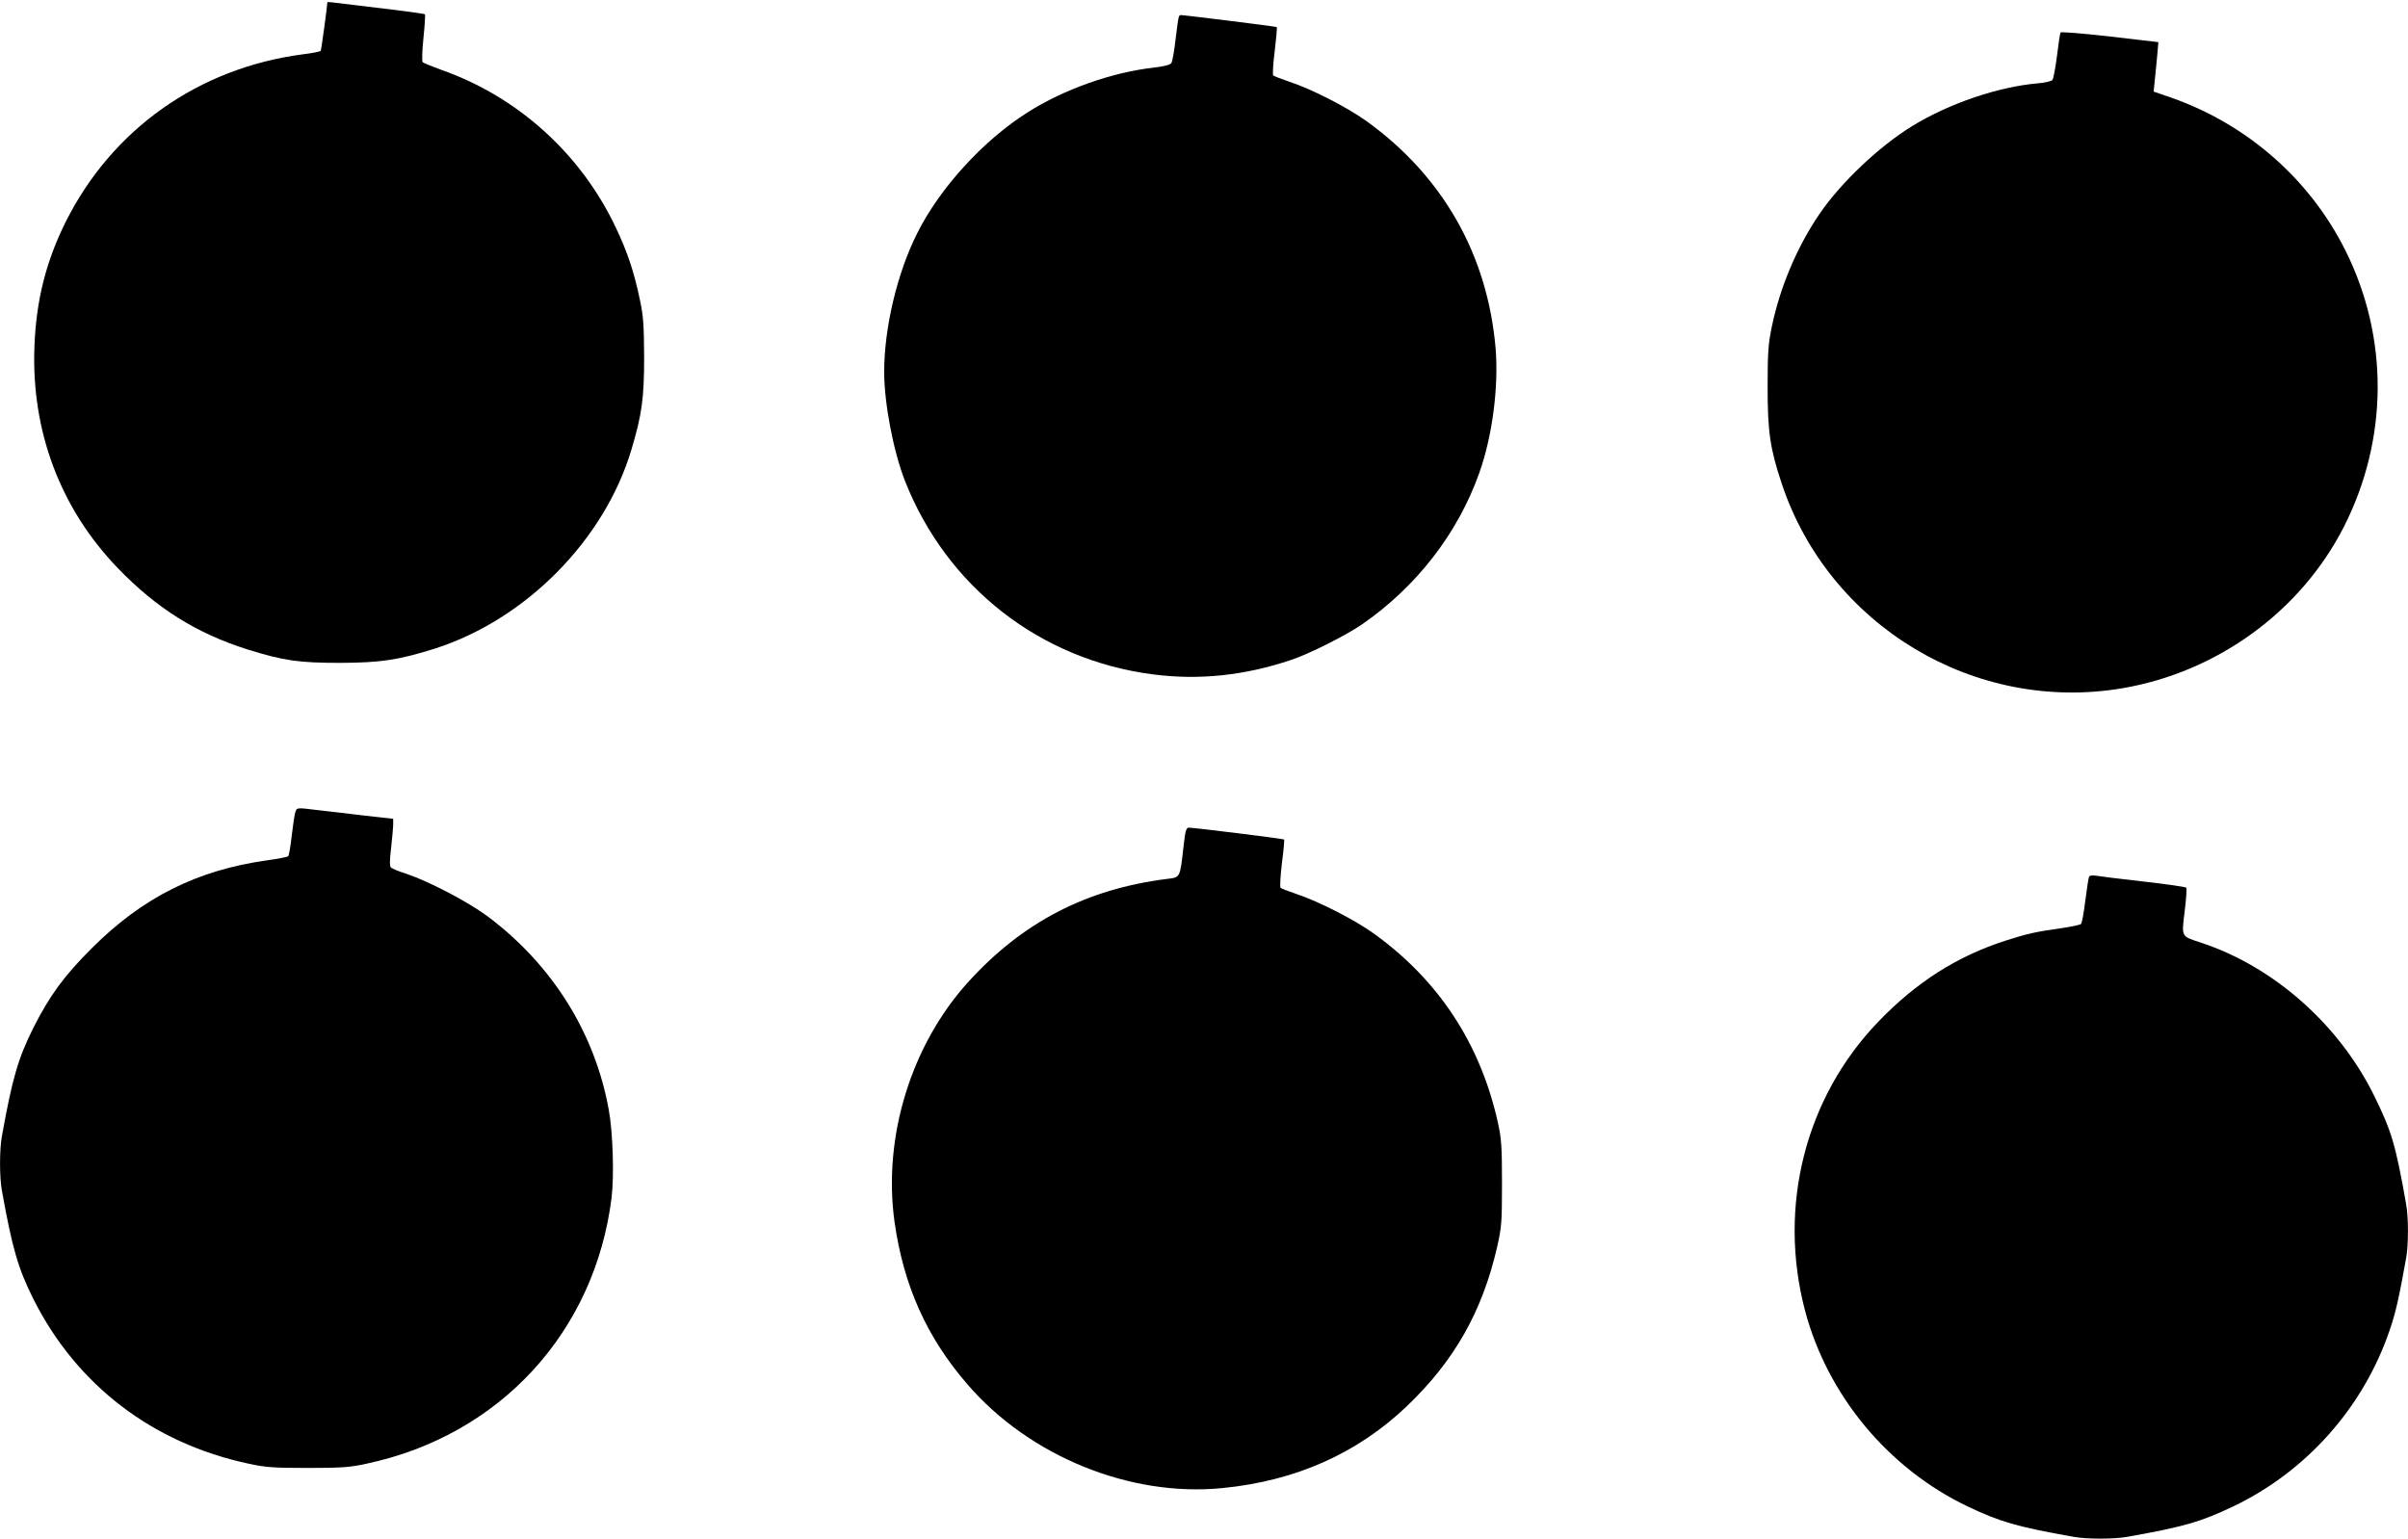
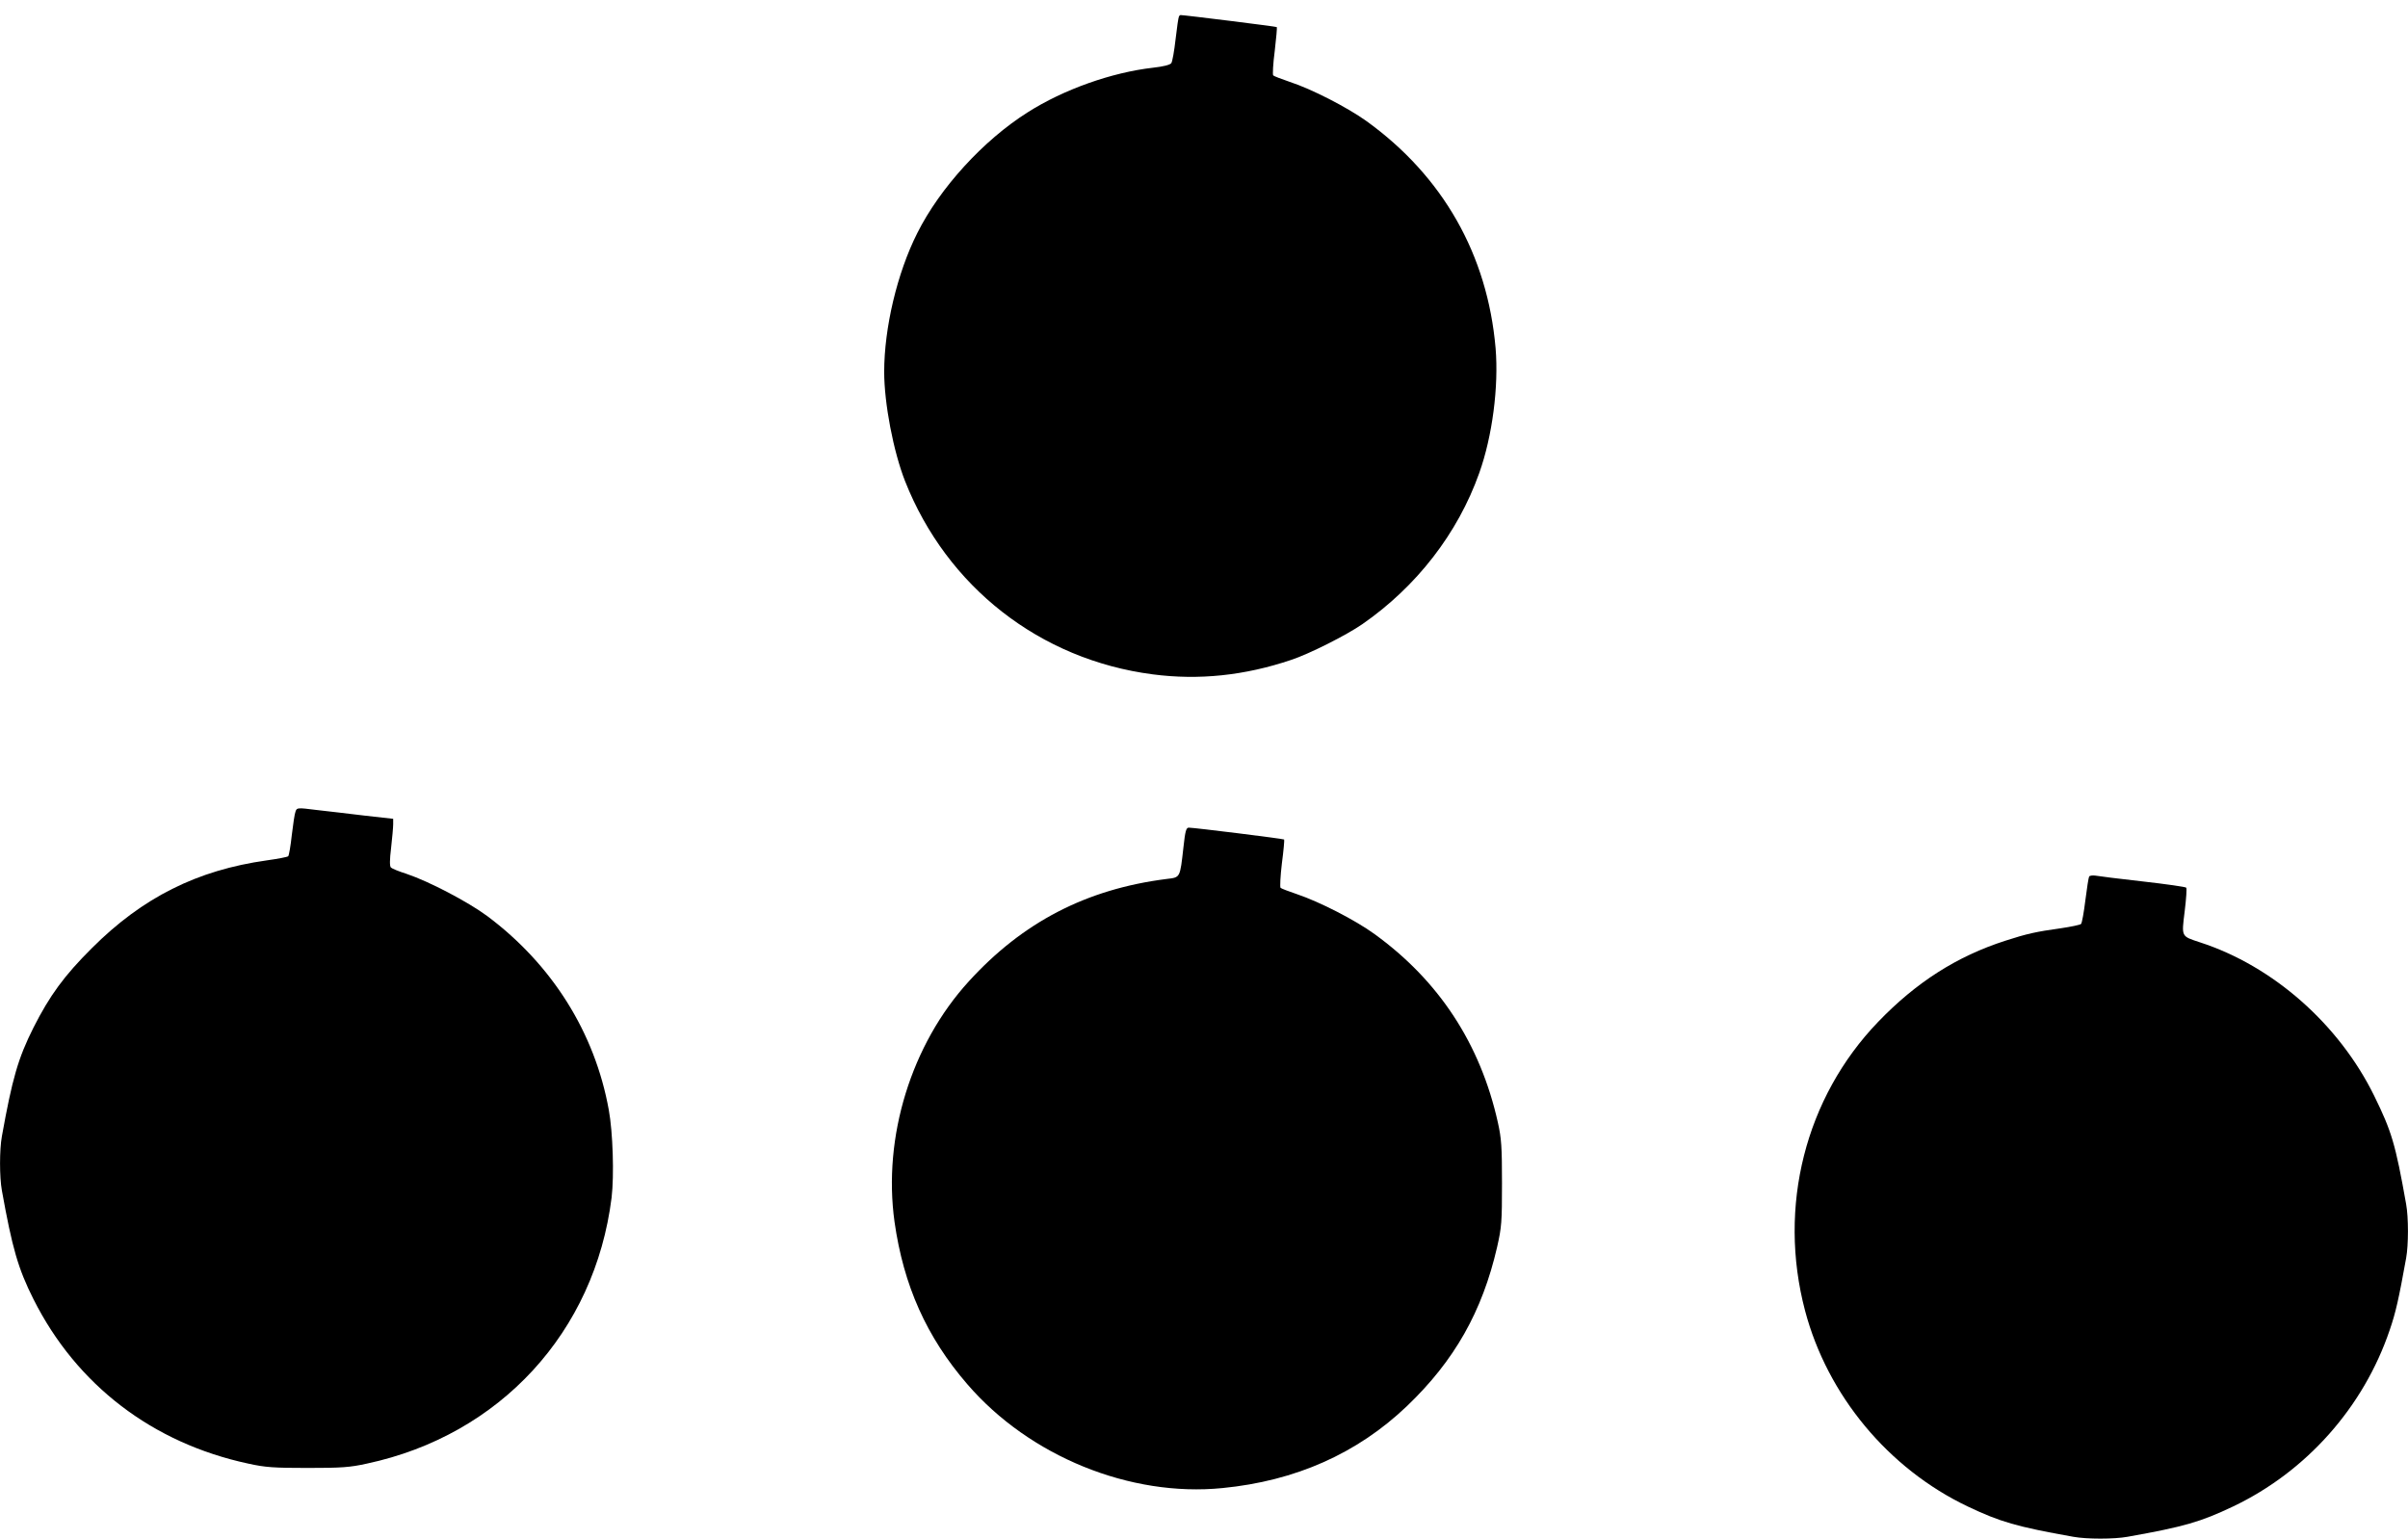
<svg xmlns="http://www.w3.org/2000/svg" version="1.0" width="1280pt" height="818pt" viewBox="0 0 1280 818" preserveAspectRatio="xMidYMid meet">
  <g transform="translate(0,818) scale(0.1,-0.1)" fill="#000000" stroke="none">
-     <path d="M1740 8167 c0 -18 -32 -252 -35 -257 -2 -4 -46 -13 -97 -19 -553 -73 -1012 -398 -1258 -889 -105 -210 -158 -419 -167 -665 -17 -448 137 -859 442 -1176 208 -216 421 -349 695 -435 190 -59 270 -70 490 -70 214 1 307 15 499 75 487 155 907 581 1049 1064 54 182 66 269 66 485 -1 173 -4 221 -23 308 -31 149 -66 252 -127 381 -186 394 -522 697 -929 840 -49 18 -94 36 -98 40 -5 5 -3 63 4 130 7 66 10 123 8 125 -3 3 -119 19 -258 35 -277 34 -261 32 -261 28z" />
    <path d="M6267 8093 c-3 -5 -11 -59 -18 -121 -7 -62 -17 -120 -23 -128 -7 -9 -43 -18 -97 -24 -220 -25 -476 -116 -666 -237 -235 -148 -467 -402 -587 -642 -107 -212 -176 -504 -176 -738 0 -168 49 -423 111 -581 222 -562 717 -949 1316 -1027 245 -32 488 -7 737 77 94 31 293 131 378 190 287 199 507 482 621 803 70 196 104 460 87 664 -43 497 -280 914 -686 1207 -102 73 -292 171 -409 209 -44 15 -83 30 -87 34 -4 3 -1 62 8 130 8 68 13 125 11 127 -2 3 -492 64 -512 64 -2 0 -6 -3 -8 -7z" />
-     <path d="M10953 8007 c-3 -4 -11 -61 -19 -125 -8 -63 -19 -121 -24 -127 -6 -7 -40 -15 -78 -18 -209 -18 -472 -107 -667 -227 -175 -107 -379 -300 -493 -467 -120 -176 -210 -389 -254 -601 -19 -92 -22 -138 -22 -322 0 -237 13 -324 75 -511 251 -755 1026 -1221 1810 -1088 506 86 949 409 1178 858 236 465 240 1003 10 1466 -189 381 -523 674 -928 816 l-93 32 6 61 c4 34 9 93 13 131 l6 71 -257 30 c-142 16 -260 26 -263 21z" />
    <path d="M1571 3866 c-5 -12 -13 -68 -20 -126 -6 -57 -15 -108 -19 -112 -4 -4 -56 -14 -114 -22 -370 -52 -660 -197 -929 -466 -148 -147 -225 -253 -311 -423 -82 -163 -113 -272 -168 -578 -13 -71 -13 -217 0 -288 55 -306 86 -415 168 -578 229 -456 633 -765 1142 -874 90 -20 135 -23 315 -23 180 0 225 3 315 23 708 151 1212 700 1301 1414 14 119 7 347 -15 467 -74 410 -301 772 -646 1030 -103 76 -309 184 -428 224 -41 13 -78 28 -84 34 -7 7 -7 40 1 105 6 53 11 109 11 125 l0 29 -152 17 c-84 10 -200 24 -256 30 -102 13 -104 12 -111 -8z" />
    <path d="M6291 3678 c-19 -168 -16 -162 -91 -171 -425 -54 -763 -229 -1050 -544 -306 -335 -458 -827 -395 -1279 48 -338 170 -612 387 -863 330 -383 865 -601 1356 -552 389 38 717 184 981 436 252 241 400 502 479 845 24 106 26 132 26 340 0 194 -3 238 -22 323 -93 418 -314 755 -658 1003 -101 73 -290 170 -409 210 -44 15 -84 30 -88 34 -4 4 -1 63 7 130 9 68 14 125 12 127 -4 4 -478 63 -507 63 -14 0 -19 -19 -28 -102z" />
    <path d="M11105 3520 c-3 -5 -12 -62 -20 -126 -8 -65 -18 -121 -23 -126 -5 -5 -54 -15 -108 -23 -130 -18 -180 -29 -294 -66 -258 -83 -474 -221 -676 -431 -388 -403 -535 -983 -389 -1536 119 -450 443 -840 865 -1041 173 -82 258 -107 561 -161 71 -13 217 -13 288 0 303 54 388 79 561 161 390 186 694 528 833 939 32 93 48 165 87 381 13 71 13 217 0 288 -57 321 -77 386 -170 576 -187 380 -537 689 -925 815 -102 34 -99 27 -82 166 8 65 12 122 8 125 -3 4 -107 19 -231 33 -124 14 -237 28 -252 31 -15 2 -30 0 -33 -5z" />
  </g>
</svg>